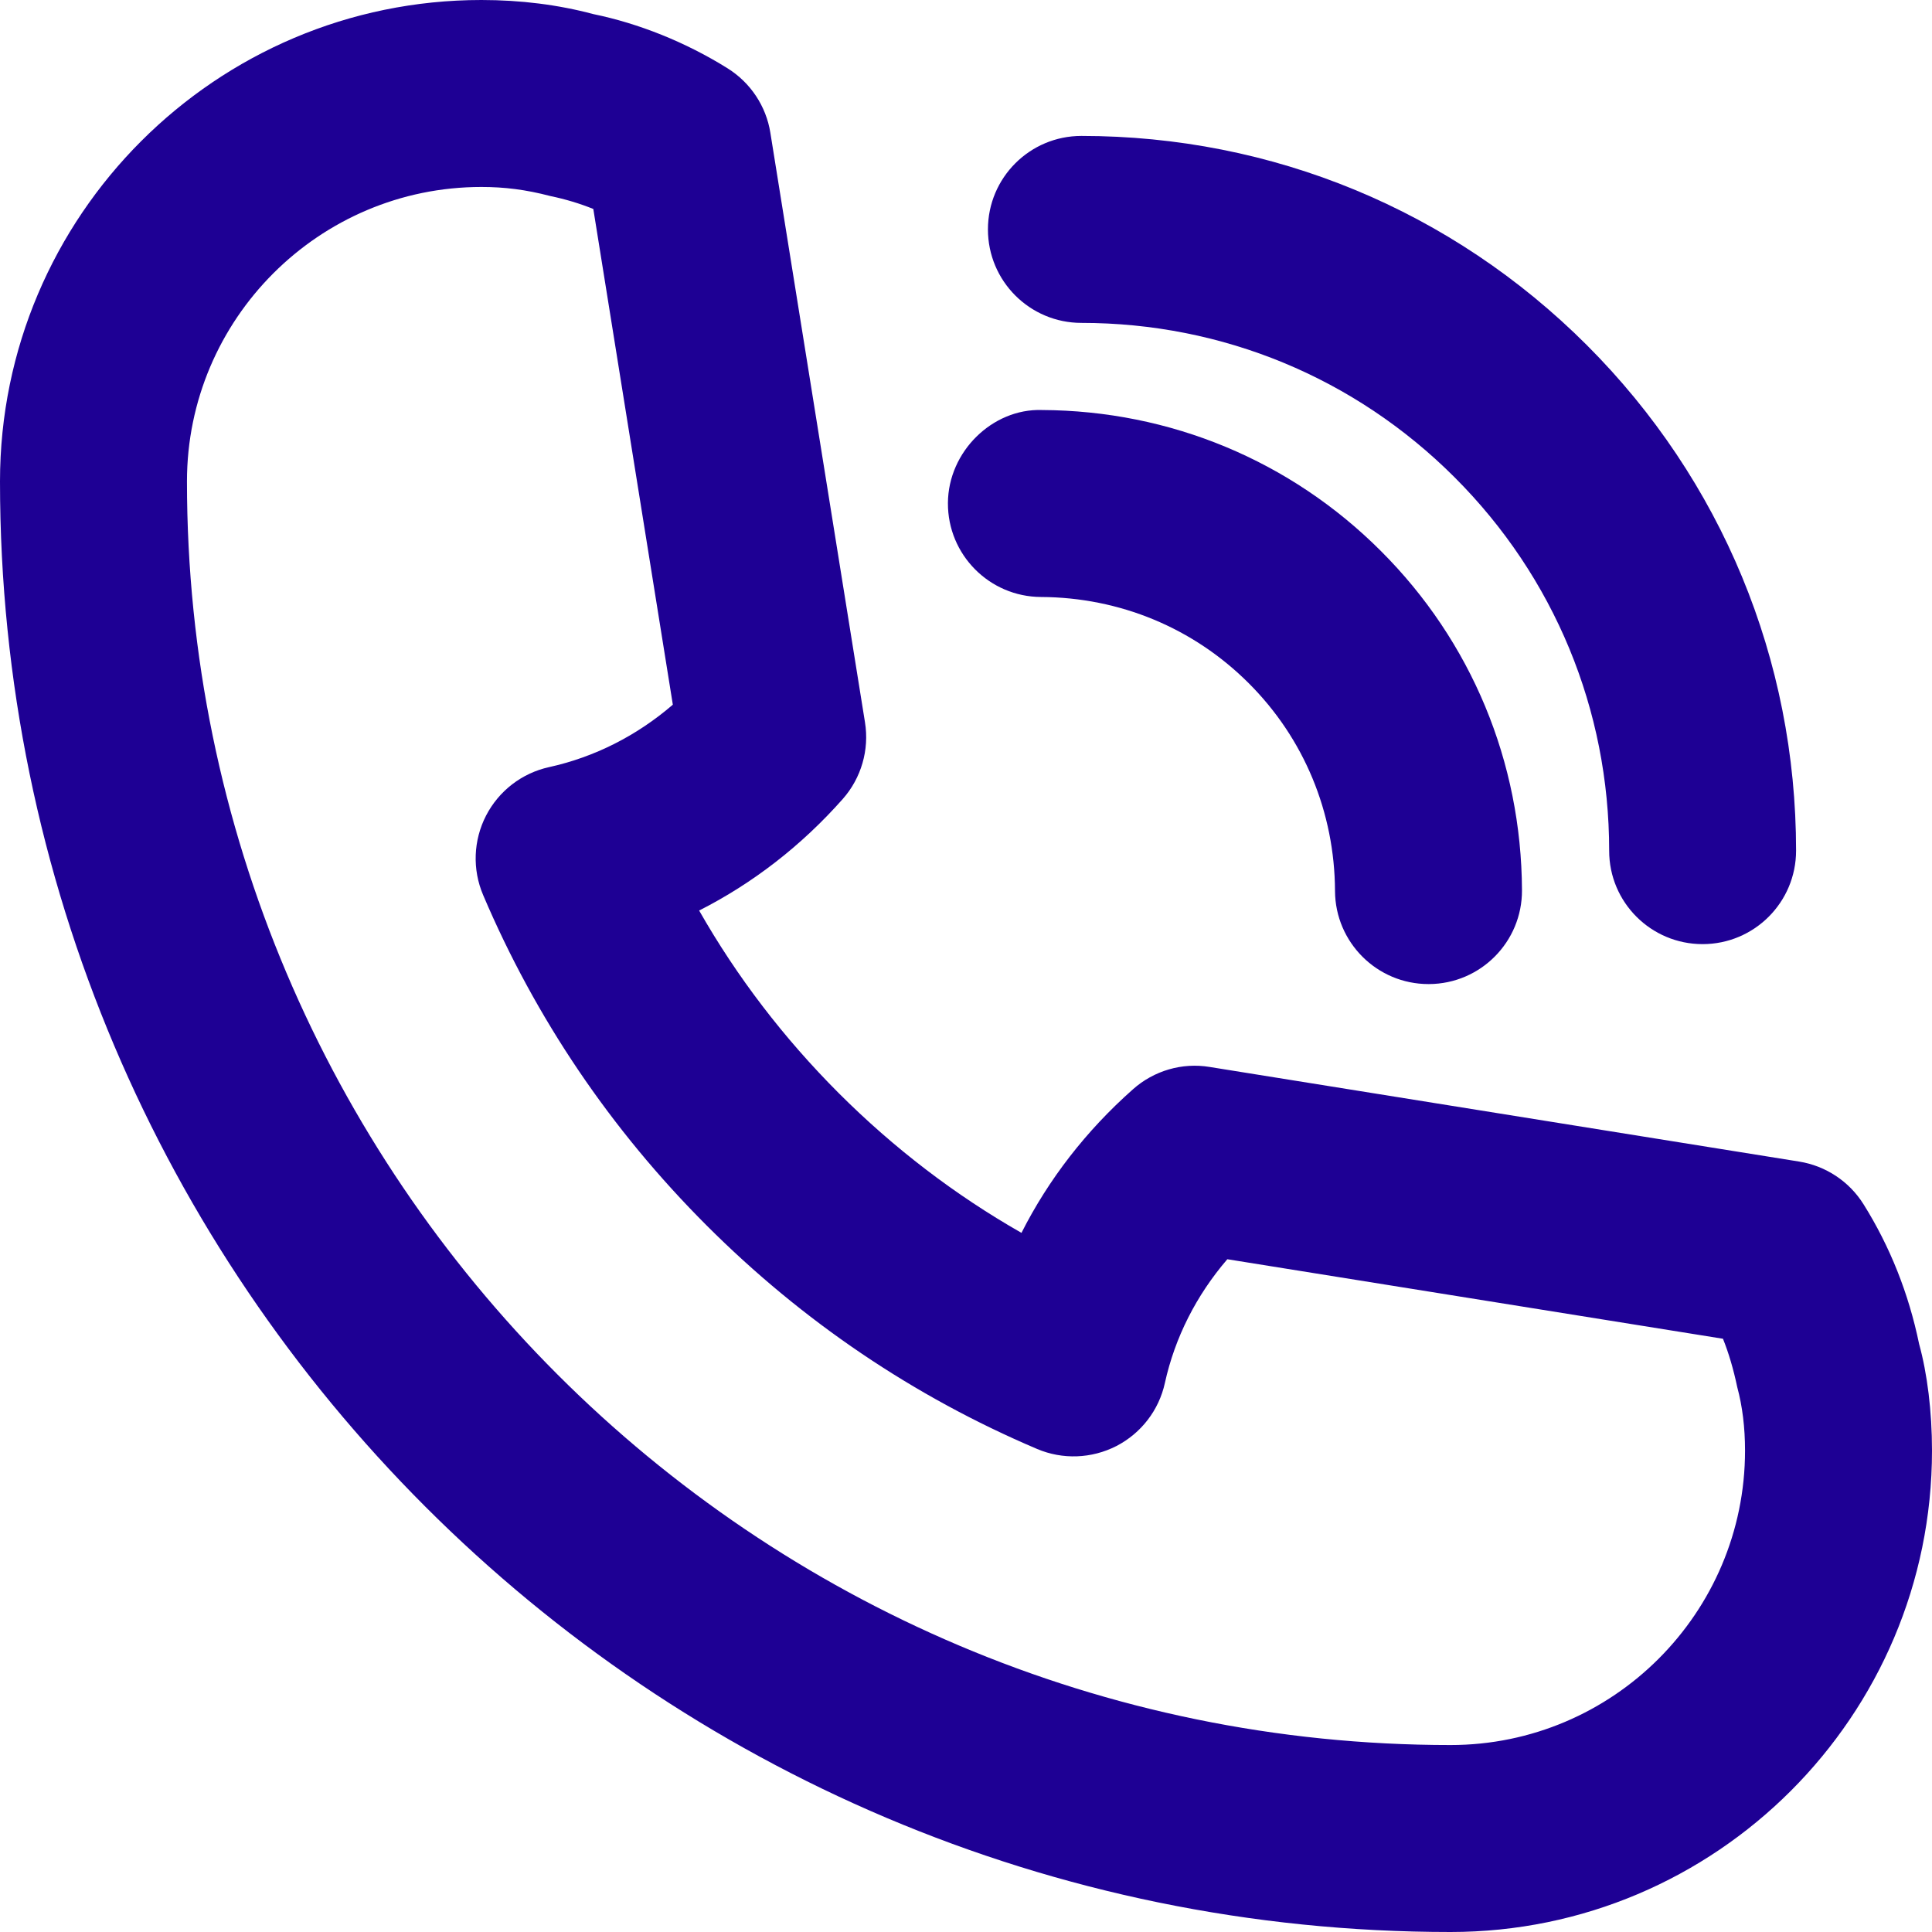
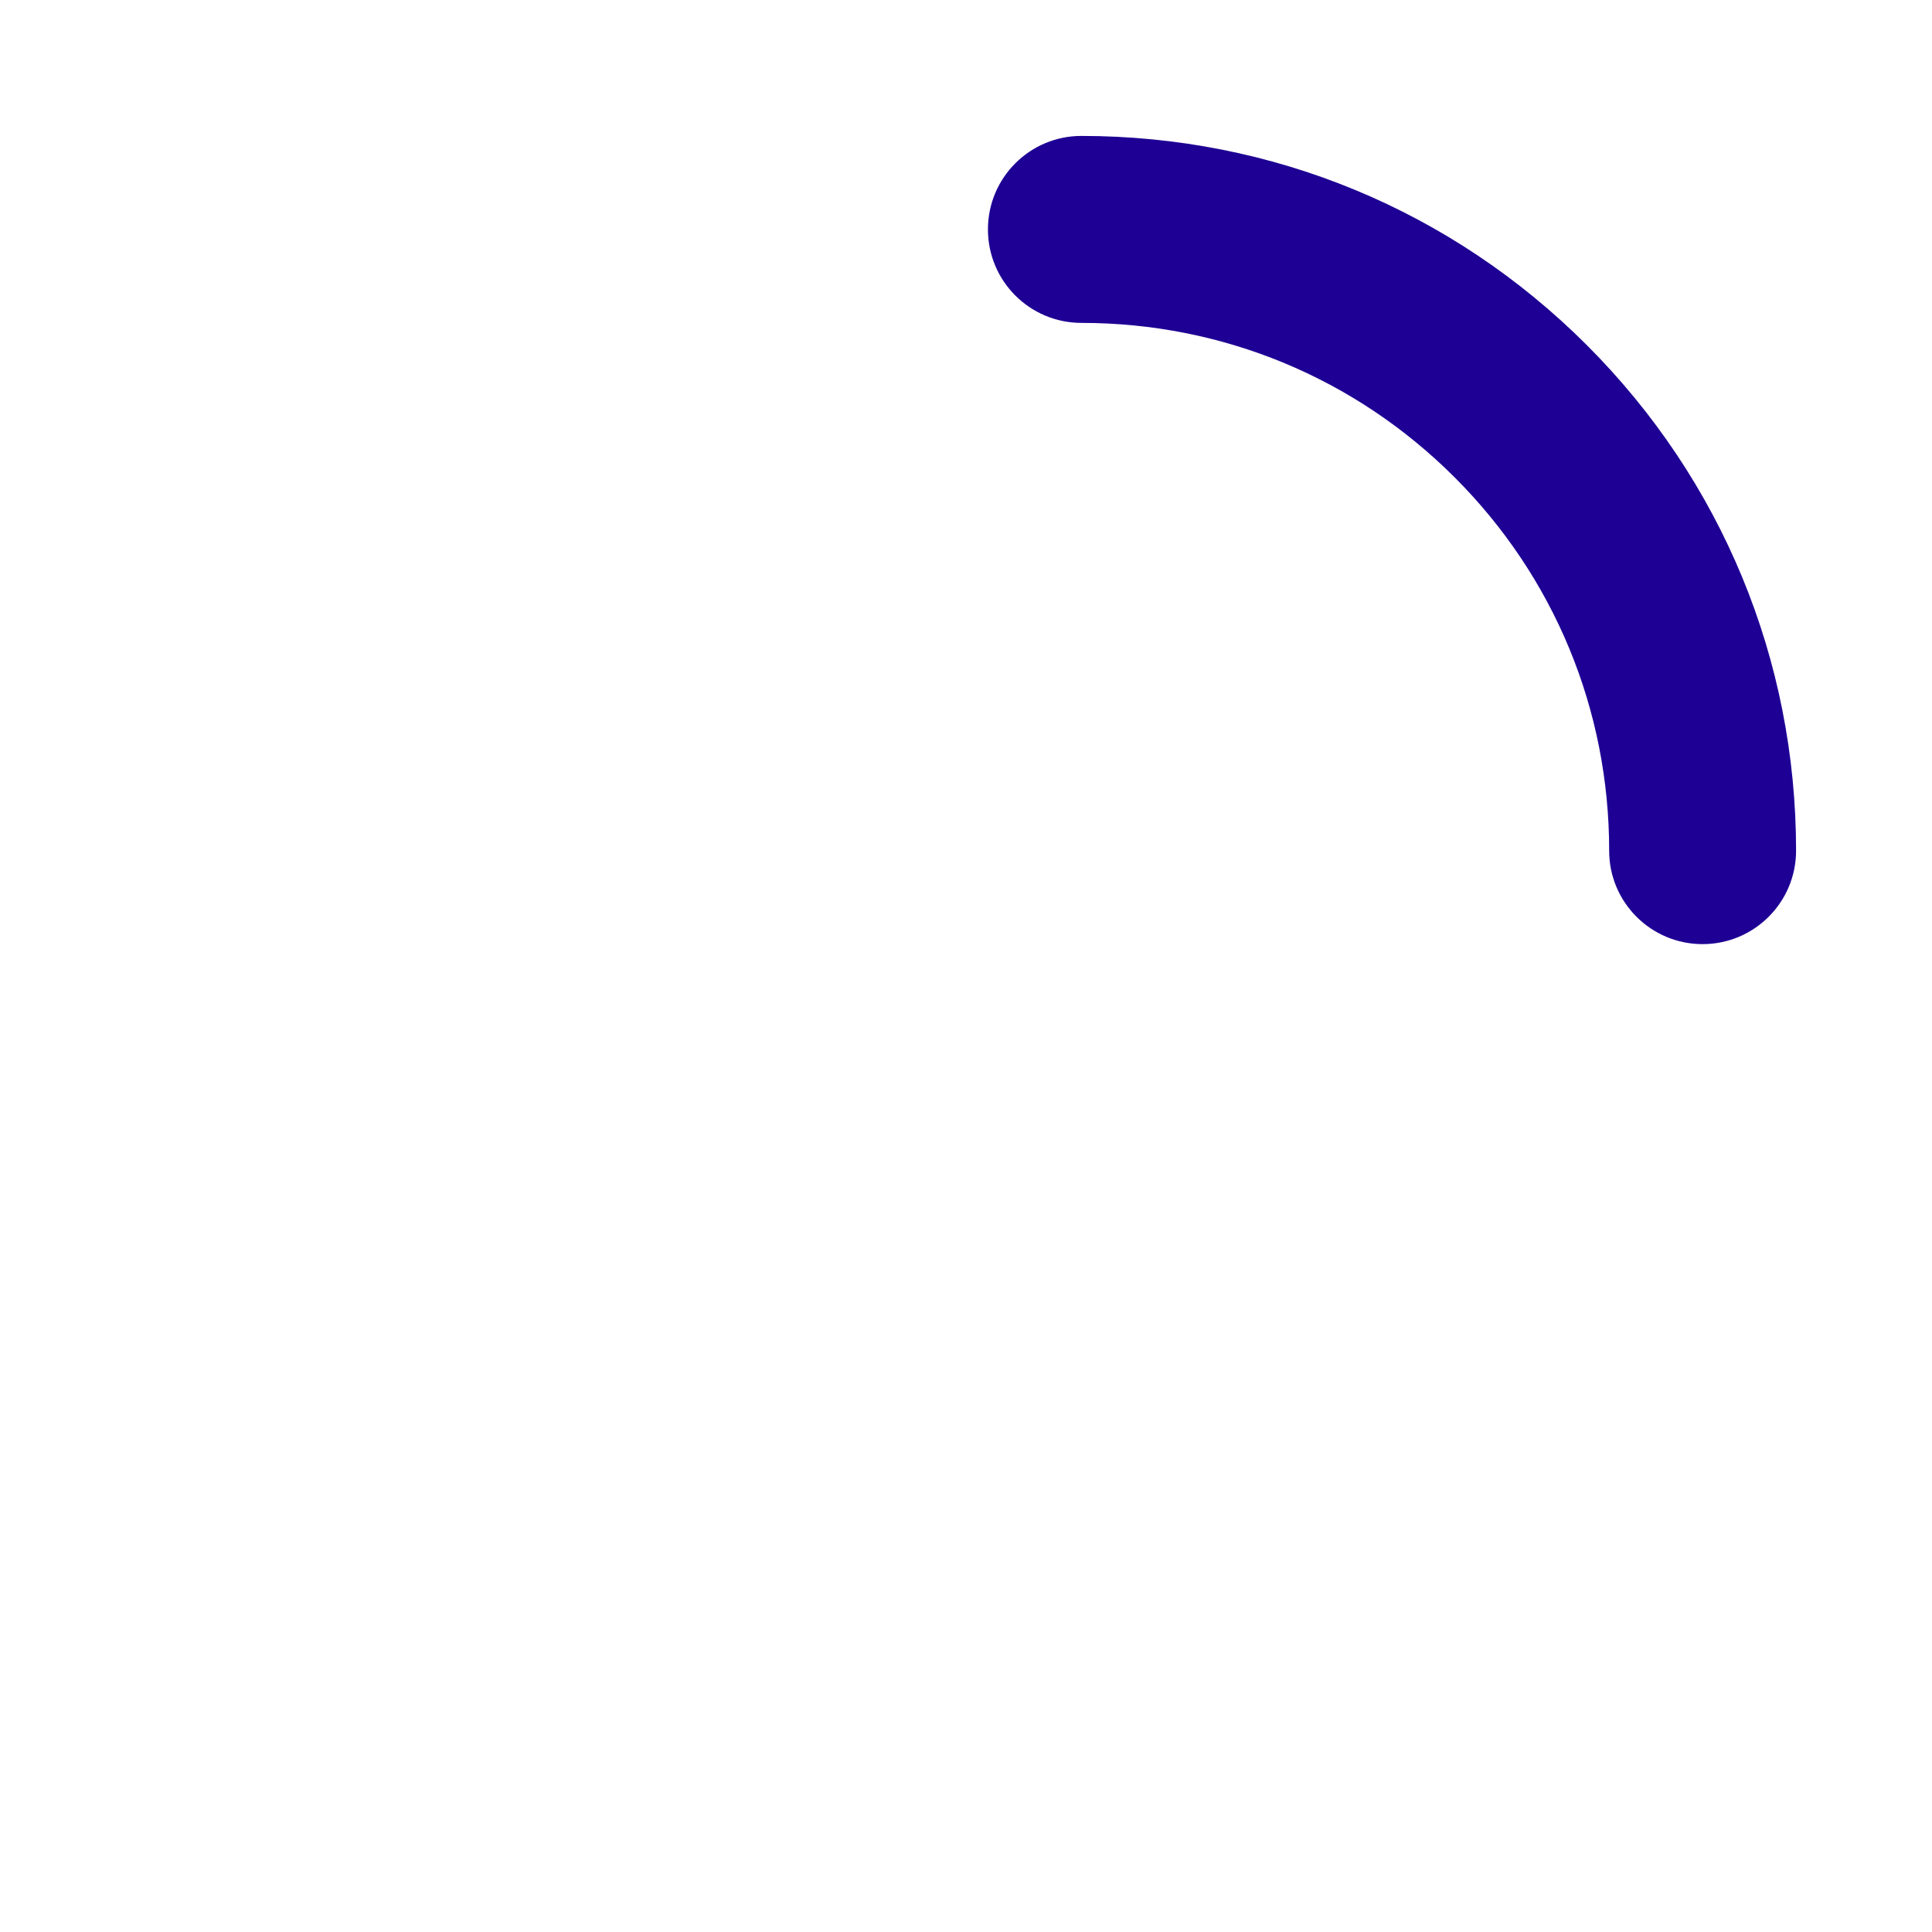
<svg xmlns="http://www.w3.org/2000/svg" fill="#1e0094" height="31" preserveAspectRatio="xMidYMid meet" version="1" viewBox="0.5 0.5 31.0 31.0" width="31" zoomAndPan="magnify">
  <g id="change1_1">
-     <path d="M30.402,19.824c-0.229-0.367-0.606-0.617-1.034-0.686l-9.458-1.518 c-0.443-0.074-0.896,0.06-1.231,0.358c-0.751,0.665-1.354,1.444-1.789,2.304 c-1.065-0.607-2.047-1.358-2.931-2.241c-0.883-0.884-1.634-1.865-2.241-2.931 c0.86-0.436,1.64-1.039,2.304-1.789c0.297-0.336,0.429-0.789,0.357-1.232l-1.518-9.458 c-0.068-0.428-0.319-0.805-0.687-1.035c-0.676-0.422-1.429-0.721-2.155-0.87 C9.458,0.576,8.854,0.5,8.225,0.5C3.965,0.5,0.5,3.965,0.5,8.225C0.5,21.059,10.941,31.5,23.775,31.5 c4.26,0,7.725-3.465,7.725-7.725c0-0.631-0.076-1.236-0.207-1.711 C31.126,21.255,30.826,20.501,30.402,19.824z M23.775,28.5C12.596,28.5,3.5,19.404,3.5,8.225 C3.5,5.62,5.62,3.5,8.225,3.5c0.367,0,0.71,0.042,1.103,0.145c0.245,0.051,0.474,0.12,0.692,0.208 l1.276,7.954c-0.58,0.499-1.256,0.841-1.986,1.002c-0.436,0.096-0.806,0.381-1.011,0.778 c-0.204,0.396-0.222,0.863-0.047,1.274c0.842,1.98,2.048,3.764,3.586,5.302 s3.321,2.744,5.302,3.586c0.409,0.174,0.876,0.157,1.274-0.047 c0.396-0.205,0.682-0.575,0.777-1.011c0.161-0.73,0.504-1.406,1.002-1.986l7.953,1.276 c0.092,0.23,0.167,0.483,0.229,0.776C28.458,23.064,28.5,23.407,28.5,23.775 C28.5,26.38,26.381,28.5,23.775,28.5z" fill="inherit" />
-     <path d="M17.217,7.079c-0.791-0.026-1.503,0.666-1.507,1.493c-0.004,0.828,0.665,1.503,1.493,1.507 c1.264,0.006,2.447,0.497,3.334,1.384c0.887,0.886,1.378,2.07,1.384,3.333 c0.004,0.826,0.675,1.494,1.5,1.494c0.002,0,0.004,0,0.007,0c0.828-0.003,1.497-0.678,1.493-1.506 c-0.009-2.06-0.812-3.993-2.263-5.442C21.209,7.892,19.276,7.088,17.217,7.079z" fill="inherit" />
    <path d="M27.819,15.649c0.828,0,1.5-0.671,1.5-1.5c0-3.064-1.192-5.945-3.357-8.111 c-2.166-2.165-5.046-3.357-8.11-3.357c-0.828,0-1.5,0.671-1.5,1.5s0.672,1.5,1.5,1.5 c2.263,0,4.39,0.88,5.989,2.479c1.599,1.599,2.479,3.727,2.479,5.99 C26.319,14.978,26.991,15.649,27.819,15.649z" fill="inherit" />
  </g>
</svg>